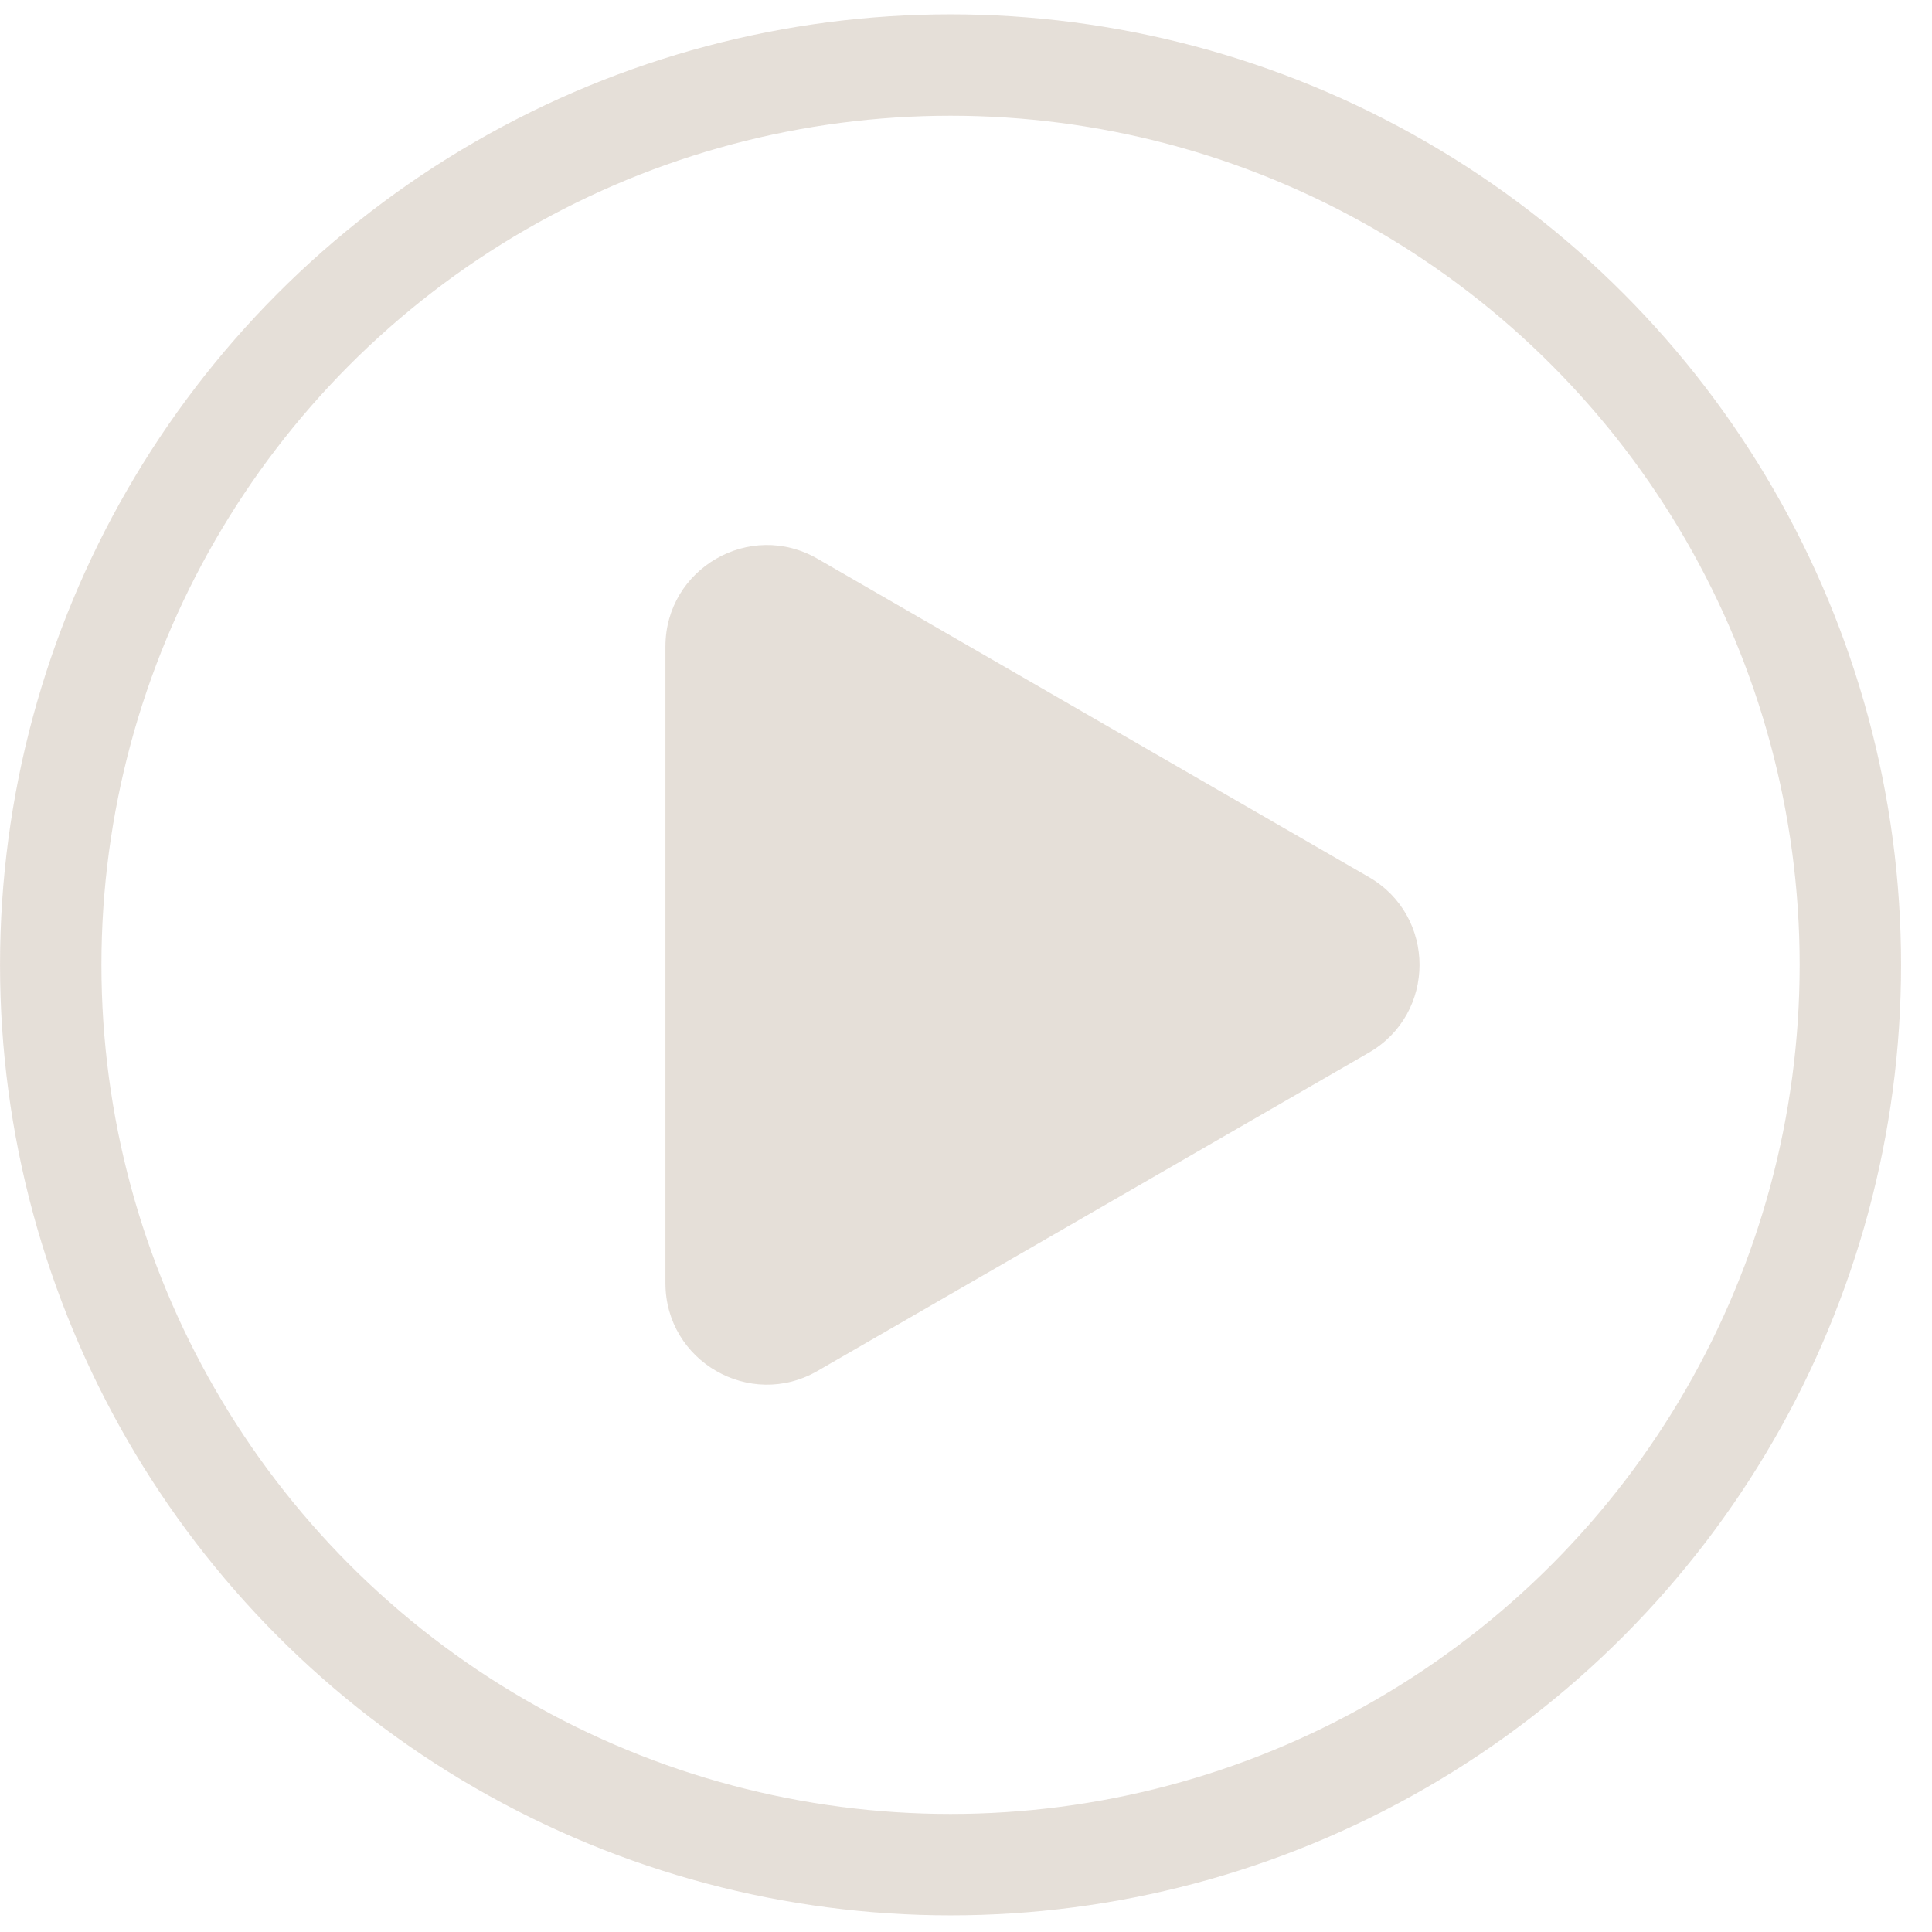
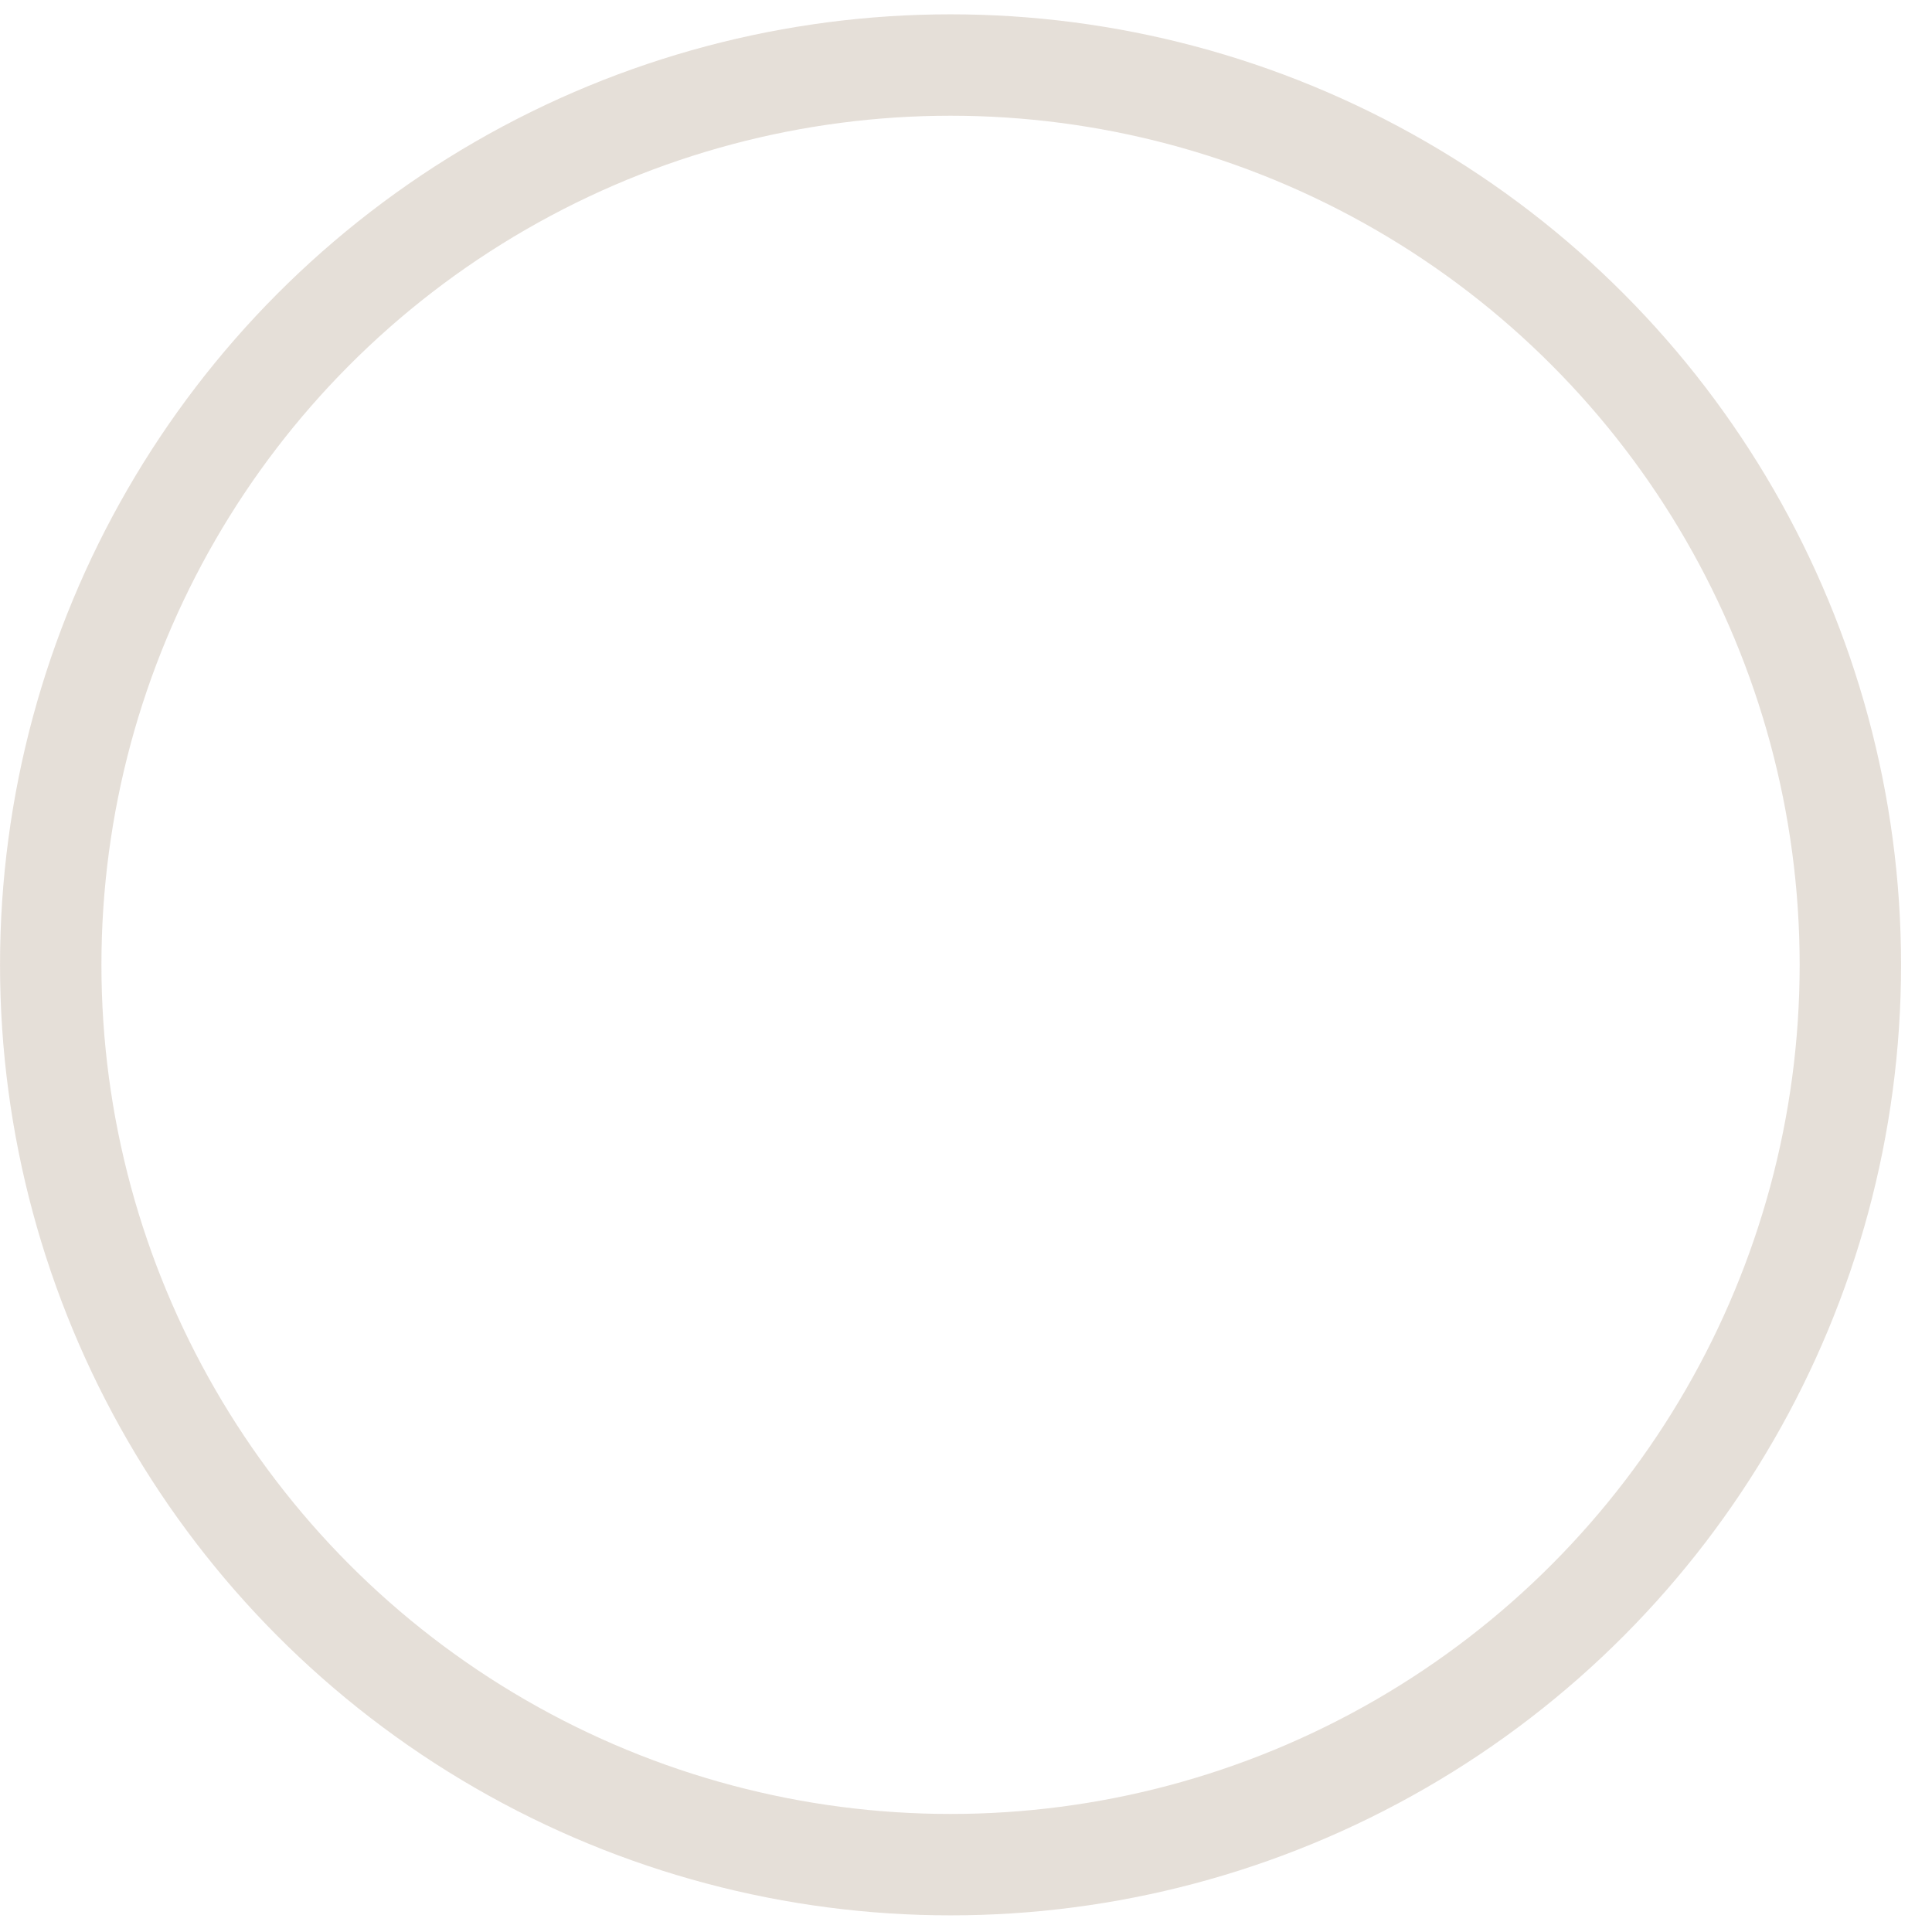
<svg xmlns="http://www.w3.org/2000/svg" width="35" height="35" viewBox="0 0 35 35" fill="none">
  <g opacity="0.85">
-     <path d="M24.798 15.889C26.022 16.595 26.022 18.363 24.798 19.07L14.81 24.836C13.586 25.543 12.055 24.659 12.055 23.245L12.055 11.713C12.055 10.299 13.586 9.415 14.81 10.122L24.798 15.889Z" fill="#E1D9D1" />
    <circle cx="17.22" cy="17.479" r="16.301" stroke="#E1D9D1" stroke-width="1.837" />
  </g>
</svg>